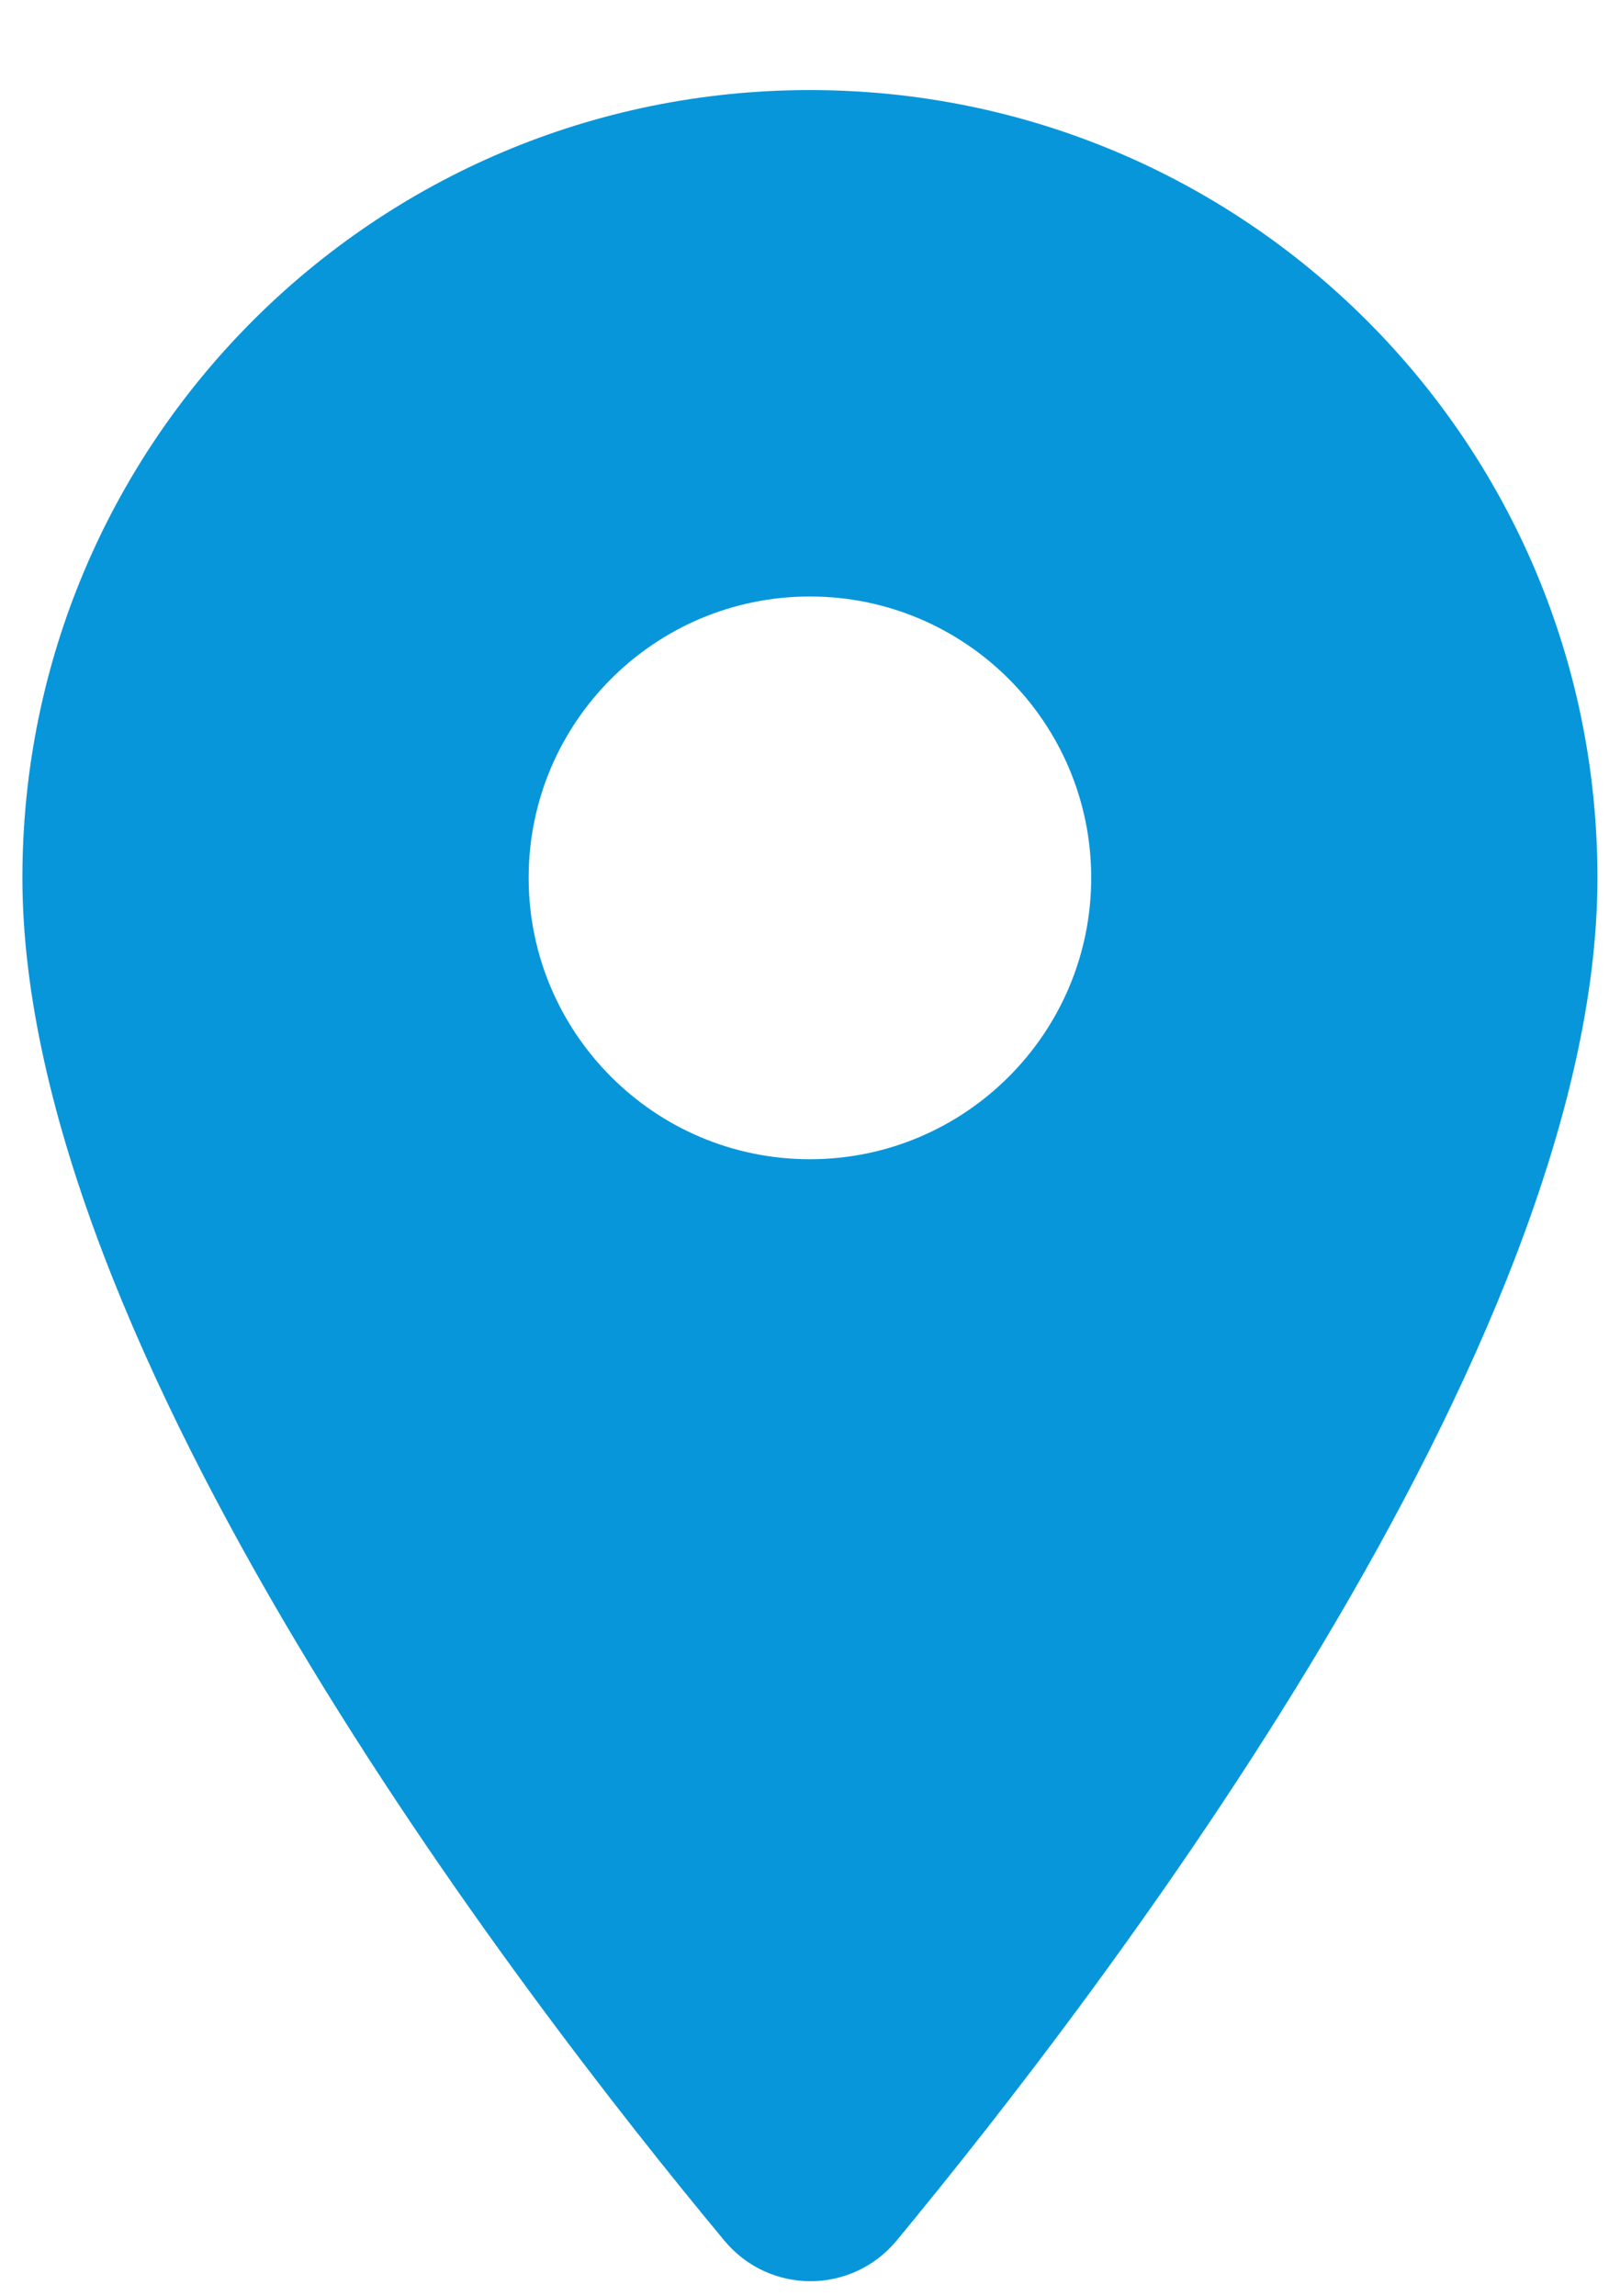
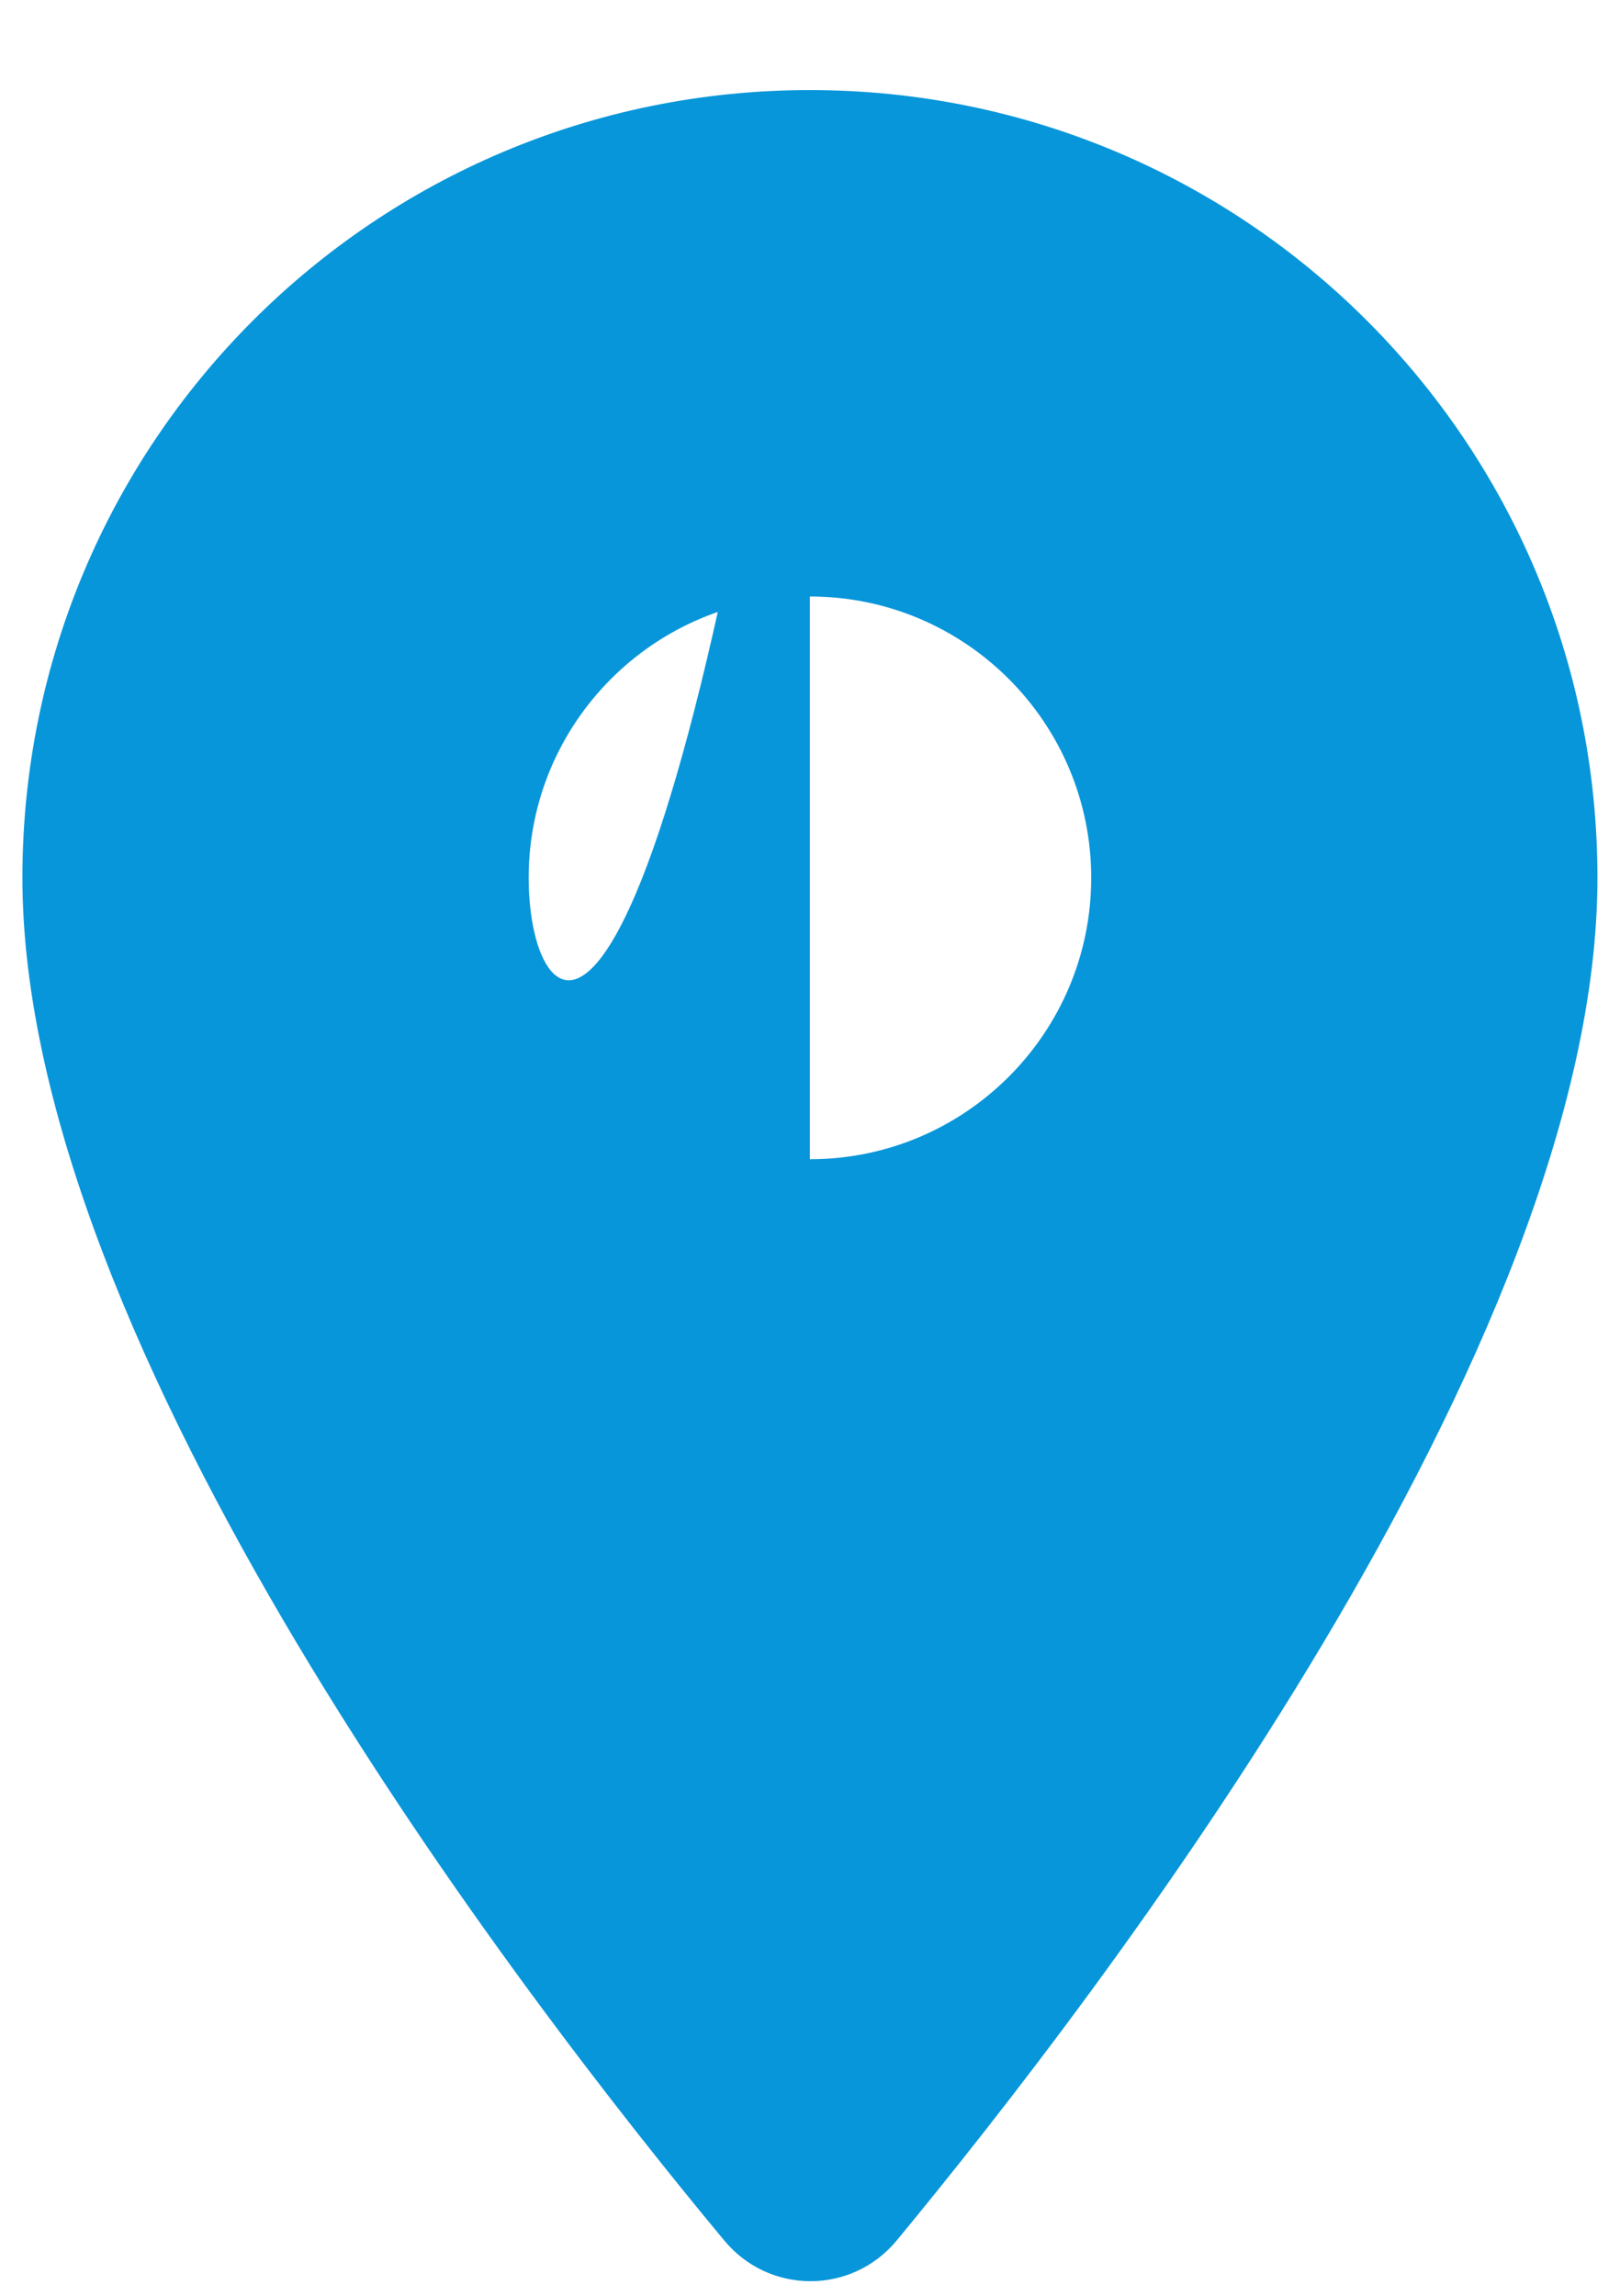
<svg xmlns="http://www.w3.org/2000/svg" width="12" height="17" viewBox="0 0 12 17" fill="none">
-   <path d="M5.999 0.667C2.774 0.667 0.166 3.275 0.166 6.5C0.166 9.975 3.849 14.767 5.366 16.592C5.699 16.992 6.308 16.992 6.641 16.592C8.149 14.767 11.833 9.975 11.833 6.5C11.833 3.275 9.224 0.667 5.999 0.667ZM5.999 8.584C4.849 8.584 3.916 7.65 3.916 6.5C3.916 5.35 4.849 4.417 5.999 4.417C7.149 4.417 8.083 5.35 8.083 6.5C8.083 7.65 7.149 8.584 5.999 8.584Z" fill="#0896DA" />
+   <path d="M5.999 0.667C2.774 0.667 0.166 3.275 0.166 6.5C0.166 9.975 3.849 14.767 5.366 16.592C5.699 16.992 6.308 16.992 6.641 16.592C8.149 14.767 11.833 9.975 11.833 6.5C11.833 3.275 9.224 0.667 5.999 0.667ZC4.849 8.584 3.916 7.65 3.916 6.5C3.916 5.35 4.849 4.417 5.999 4.417C7.149 4.417 8.083 5.35 8.083 6.5C8.083 7.65 7.149 8.584 5.999 8.584Z" fill="#0896DA" />
</svg>